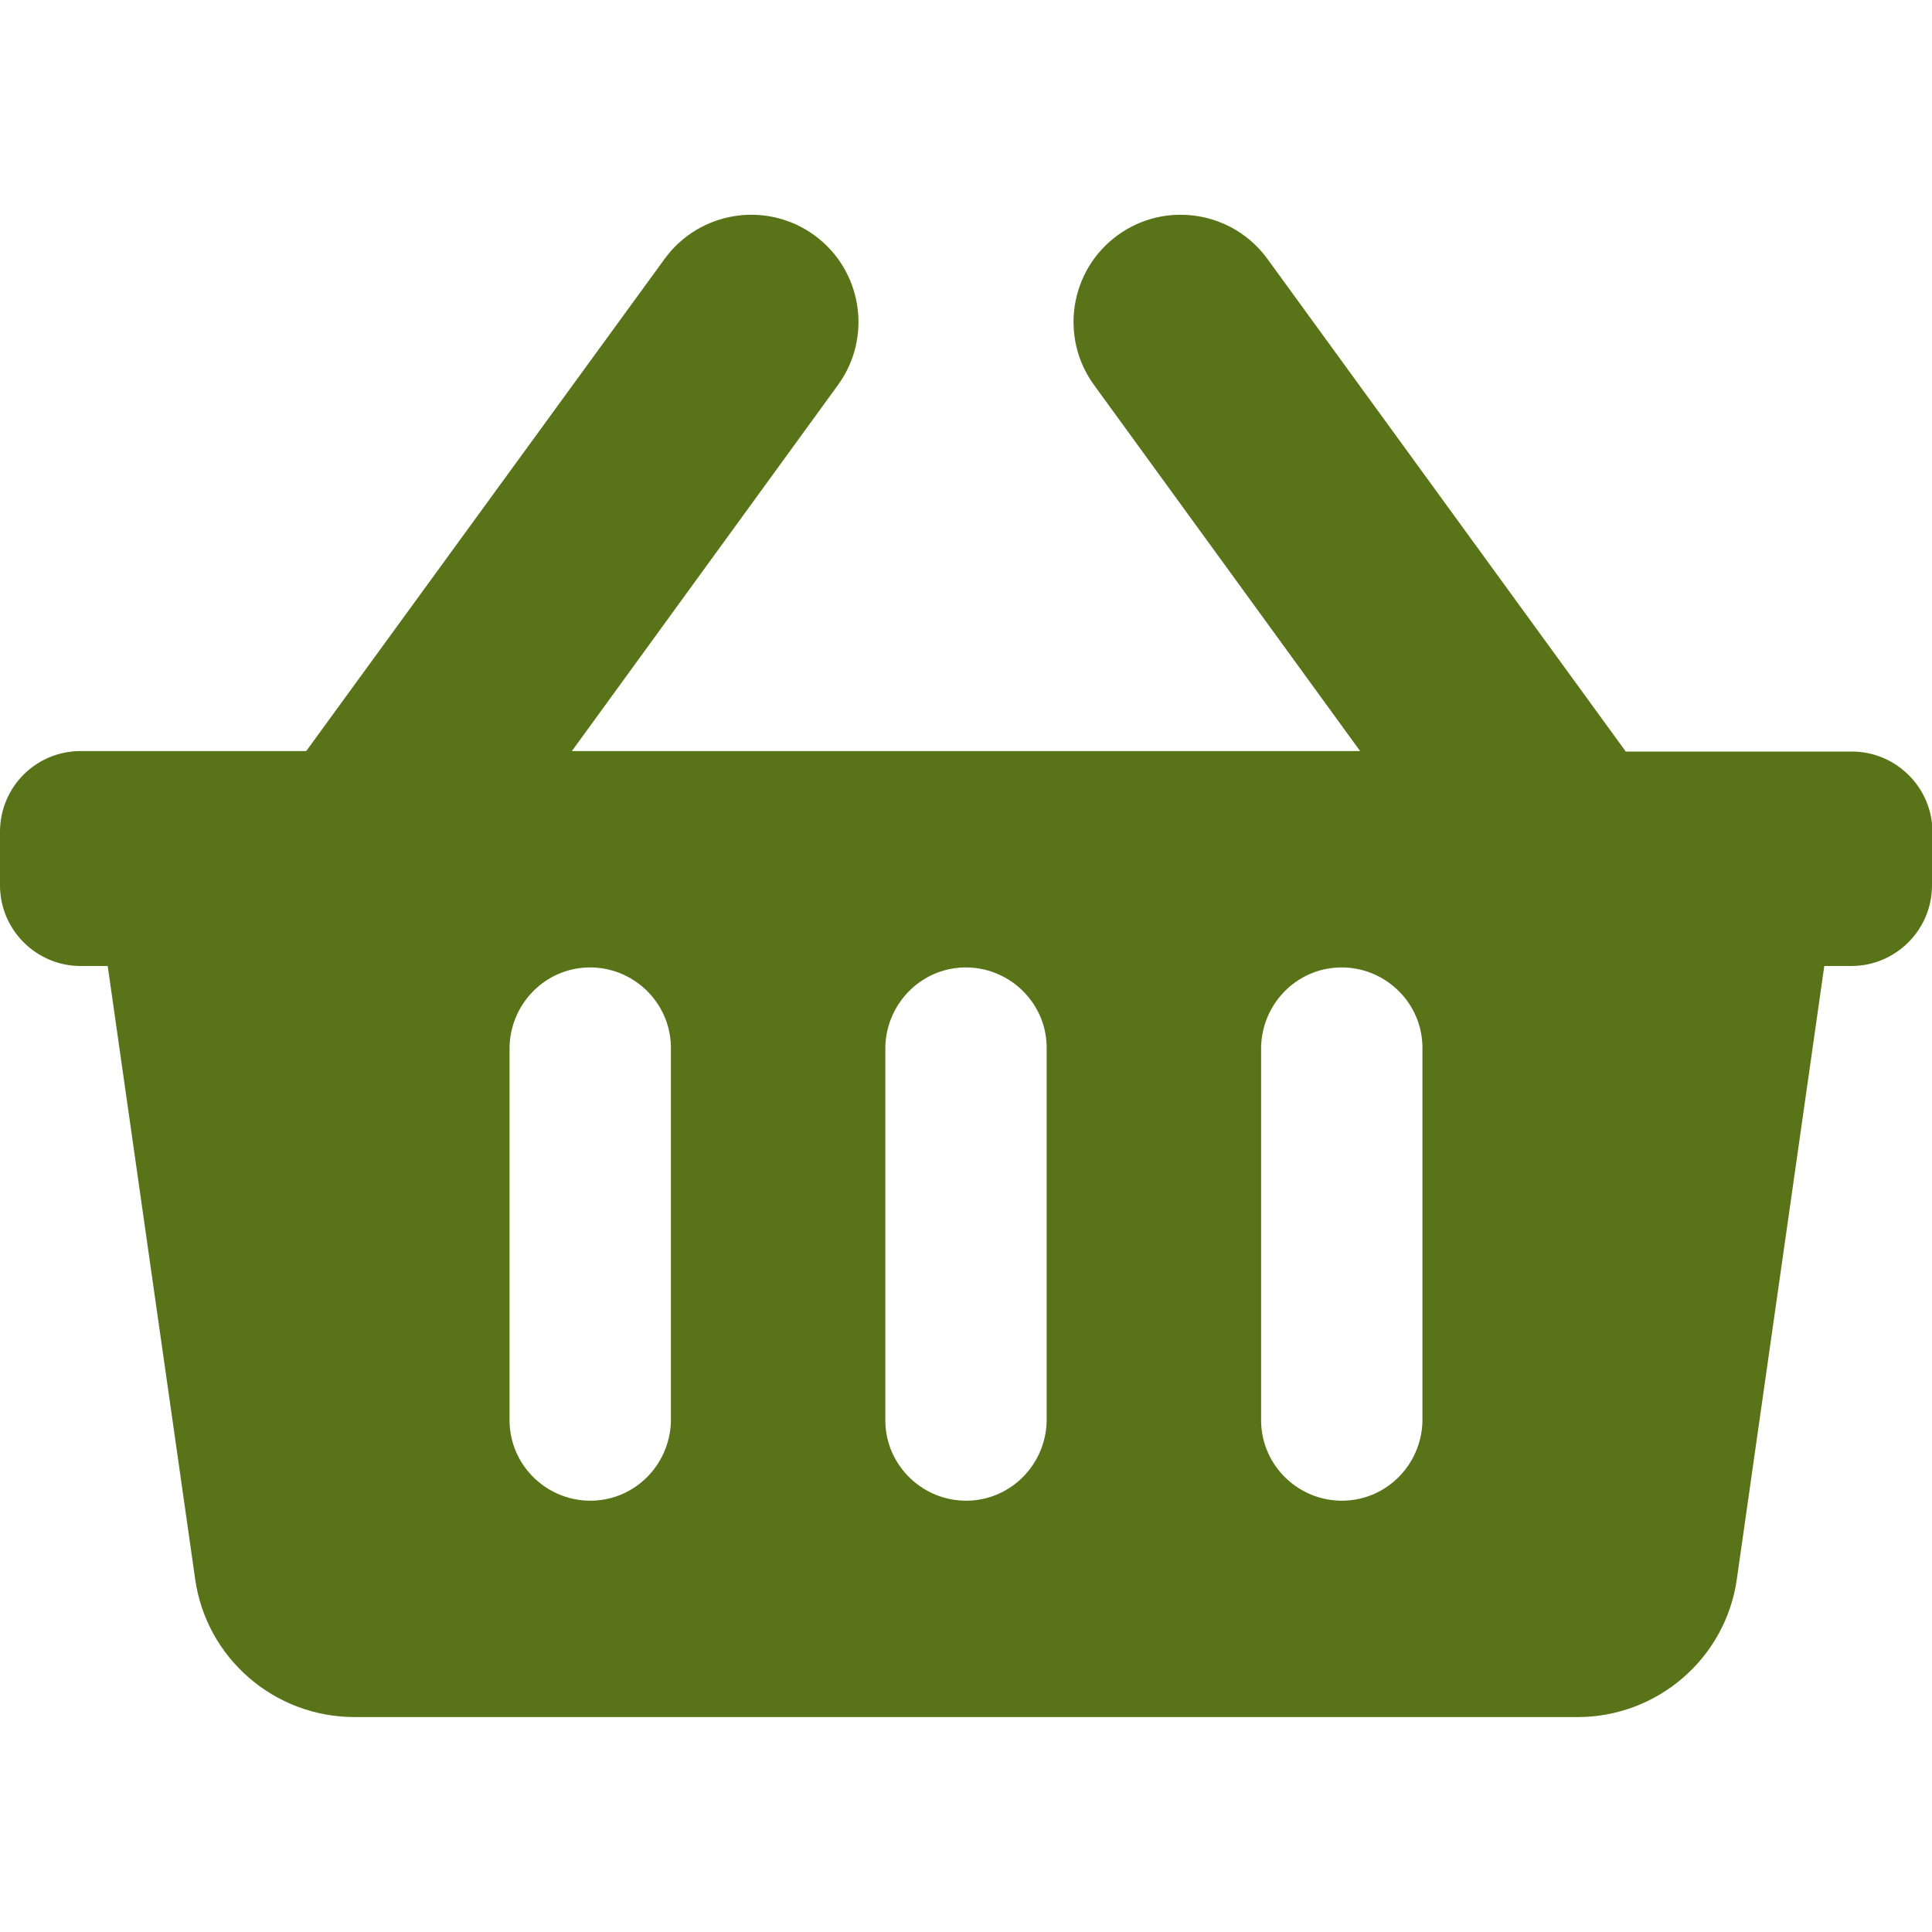
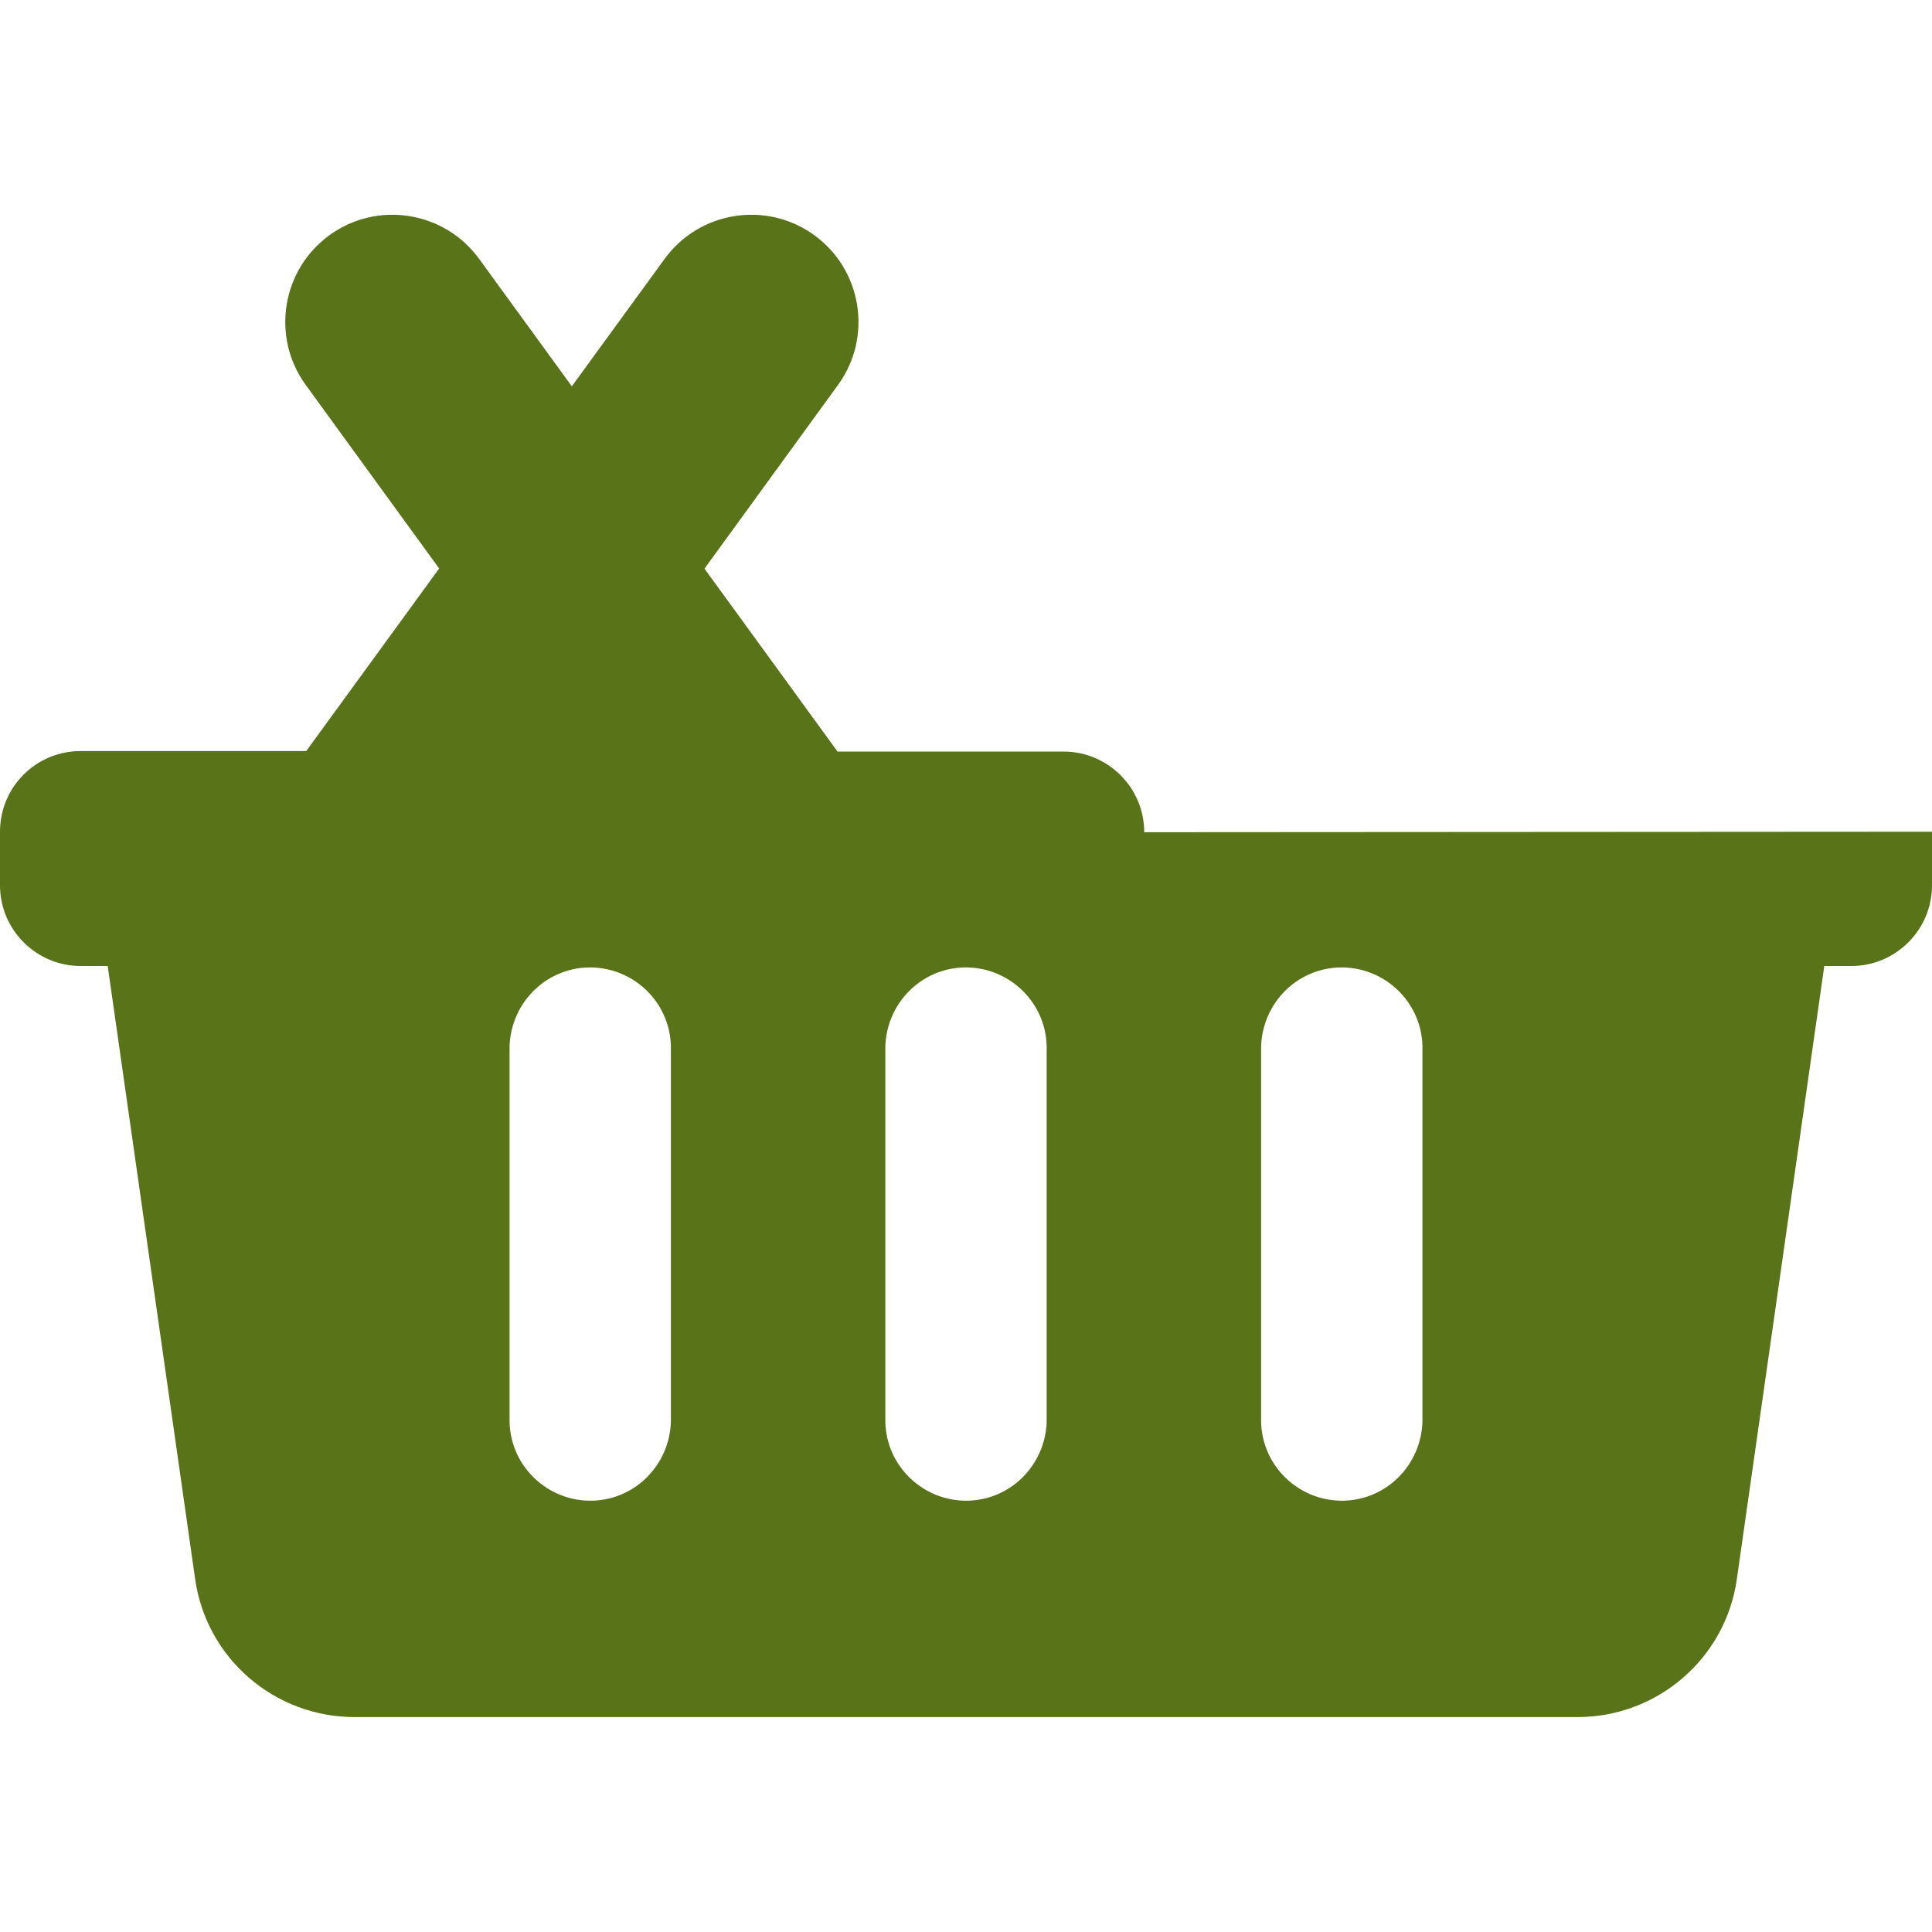
<svg xmlns="http://www.w3.org/2000/svg" id="lage" viewBox="0 0 40 40">
  <defs>
    <style>.cls-1{fill:#587318;}</style>
  </defs>
-   <path id="Icon_awesome-shopping-basket" class="cls-1" d="M40,17.22v1.11c0,.92-.75,1.67-1.67,1.67h-.56l-1.81,12.69c-.23,1.64-1.64,2.86-3.3,2.86H7.34c-1.66,0-3.07-1.22-3.3-2.86l-1.81-12.69h-.56C.75,20,0,19.25,0,18.33c0,0,0,0,0,0v-1.11c0-.92,.74-1.67,1.67-1.67H6.34L13.76,5.36c.72-.99,2.11-1.21,3.1-.49,.99,.72,1.21,2.11,.49,3.1l-5.51,7.58H28.16l-5.51-7.58c-.72-.99-.5-2.38,.49-3.1,.99-.72,2.38-.5,3.1,.49l7.42,10.2h4.68c.92,0,1.67,.75,1.67,1.67h0Zm-18.33,12.22v-7.78c-.02-.92-.79-1.65-1.71-1.63-.89,.02-1.6,.74-1.63,1.63v7.78c.02,.92,.79,1.65,1.71,1.63,.89-.02,1.6-.74,1.63-1.63Zm7.78,0v-7.78c-.02-.92-.79-1.65-1.71-1.63-.89,.02-1.6,.74-1.63,1.63v7.78c.02,.92,.79,1.65,1.71,1.63,.89-.02,1.6-.74,1.63-1.63Zm-15.56,0v-7.78c-.02-.92-.79-1.65-1.71-1.63-.89,.02-1.6,.74-1.63,1.63v7.78c.02,.92,.79,1.65,1.71,1.63,.89-.02,1.6-.74,1.63-1.63Z" />
+   <path id="Icon_awesome-shopping-basket" class="cls-1" d="M40,17.22v1.11c0,.92-.75,1.67-1.67,1.67h-.56l-1.81,12.69c-.23,1.64-1.64,2.86-3.3,2.86H7.34c-1.66,0-3.07-1.22-3.3-2.86l-1.81-12.69h-.56C.75,20,0,19.25,0,18.33c0,0,0,0,0,0v-1.11c0-.92,.74-1.67,1.67-1.67H6.34L13.76,5.36c.72-.99,2.11-1.21,3.1-.49,.99,.72,1.21,2.11,.49,3.1l-5.51,7.58l-5.51-7.58c-.72-.99-.5-2.38,.49-3.1,.99-.72,2.38-.5,3.1,.49l7.42,10.2h4.68c.92,0,1.67,.75,1.67,1.67h0Zm-18.33,12.22v-7.78c-.02-.92-.79-1.65-1.71-1.63-.89,.02-1.6,.74-1.63,1.63v7.78c.02,.92,.79,1.65,1.71,1.63,.89-.02,1.6-.74,1.63-1.63Zm7.78,0v-7.78c-.02-.92-.79-1.65-1.71-1.63-.89,.02-1.6,.74-1.63,1.63v7.78c.02,.92,.79,1.65,1.71,1.63,.89-.02,1.6-.74,1.63-1.63Zm-15.56,0v-7.78c-.02-.92-.79-1.65-1.71-1.63-.89,.02-1.6,.74-1.63,1.63v7.78c.02,.92,.79,1.65,1.71,1.63,.89-.02,1.6-.74,1.63-1.63Z" />
</svg>